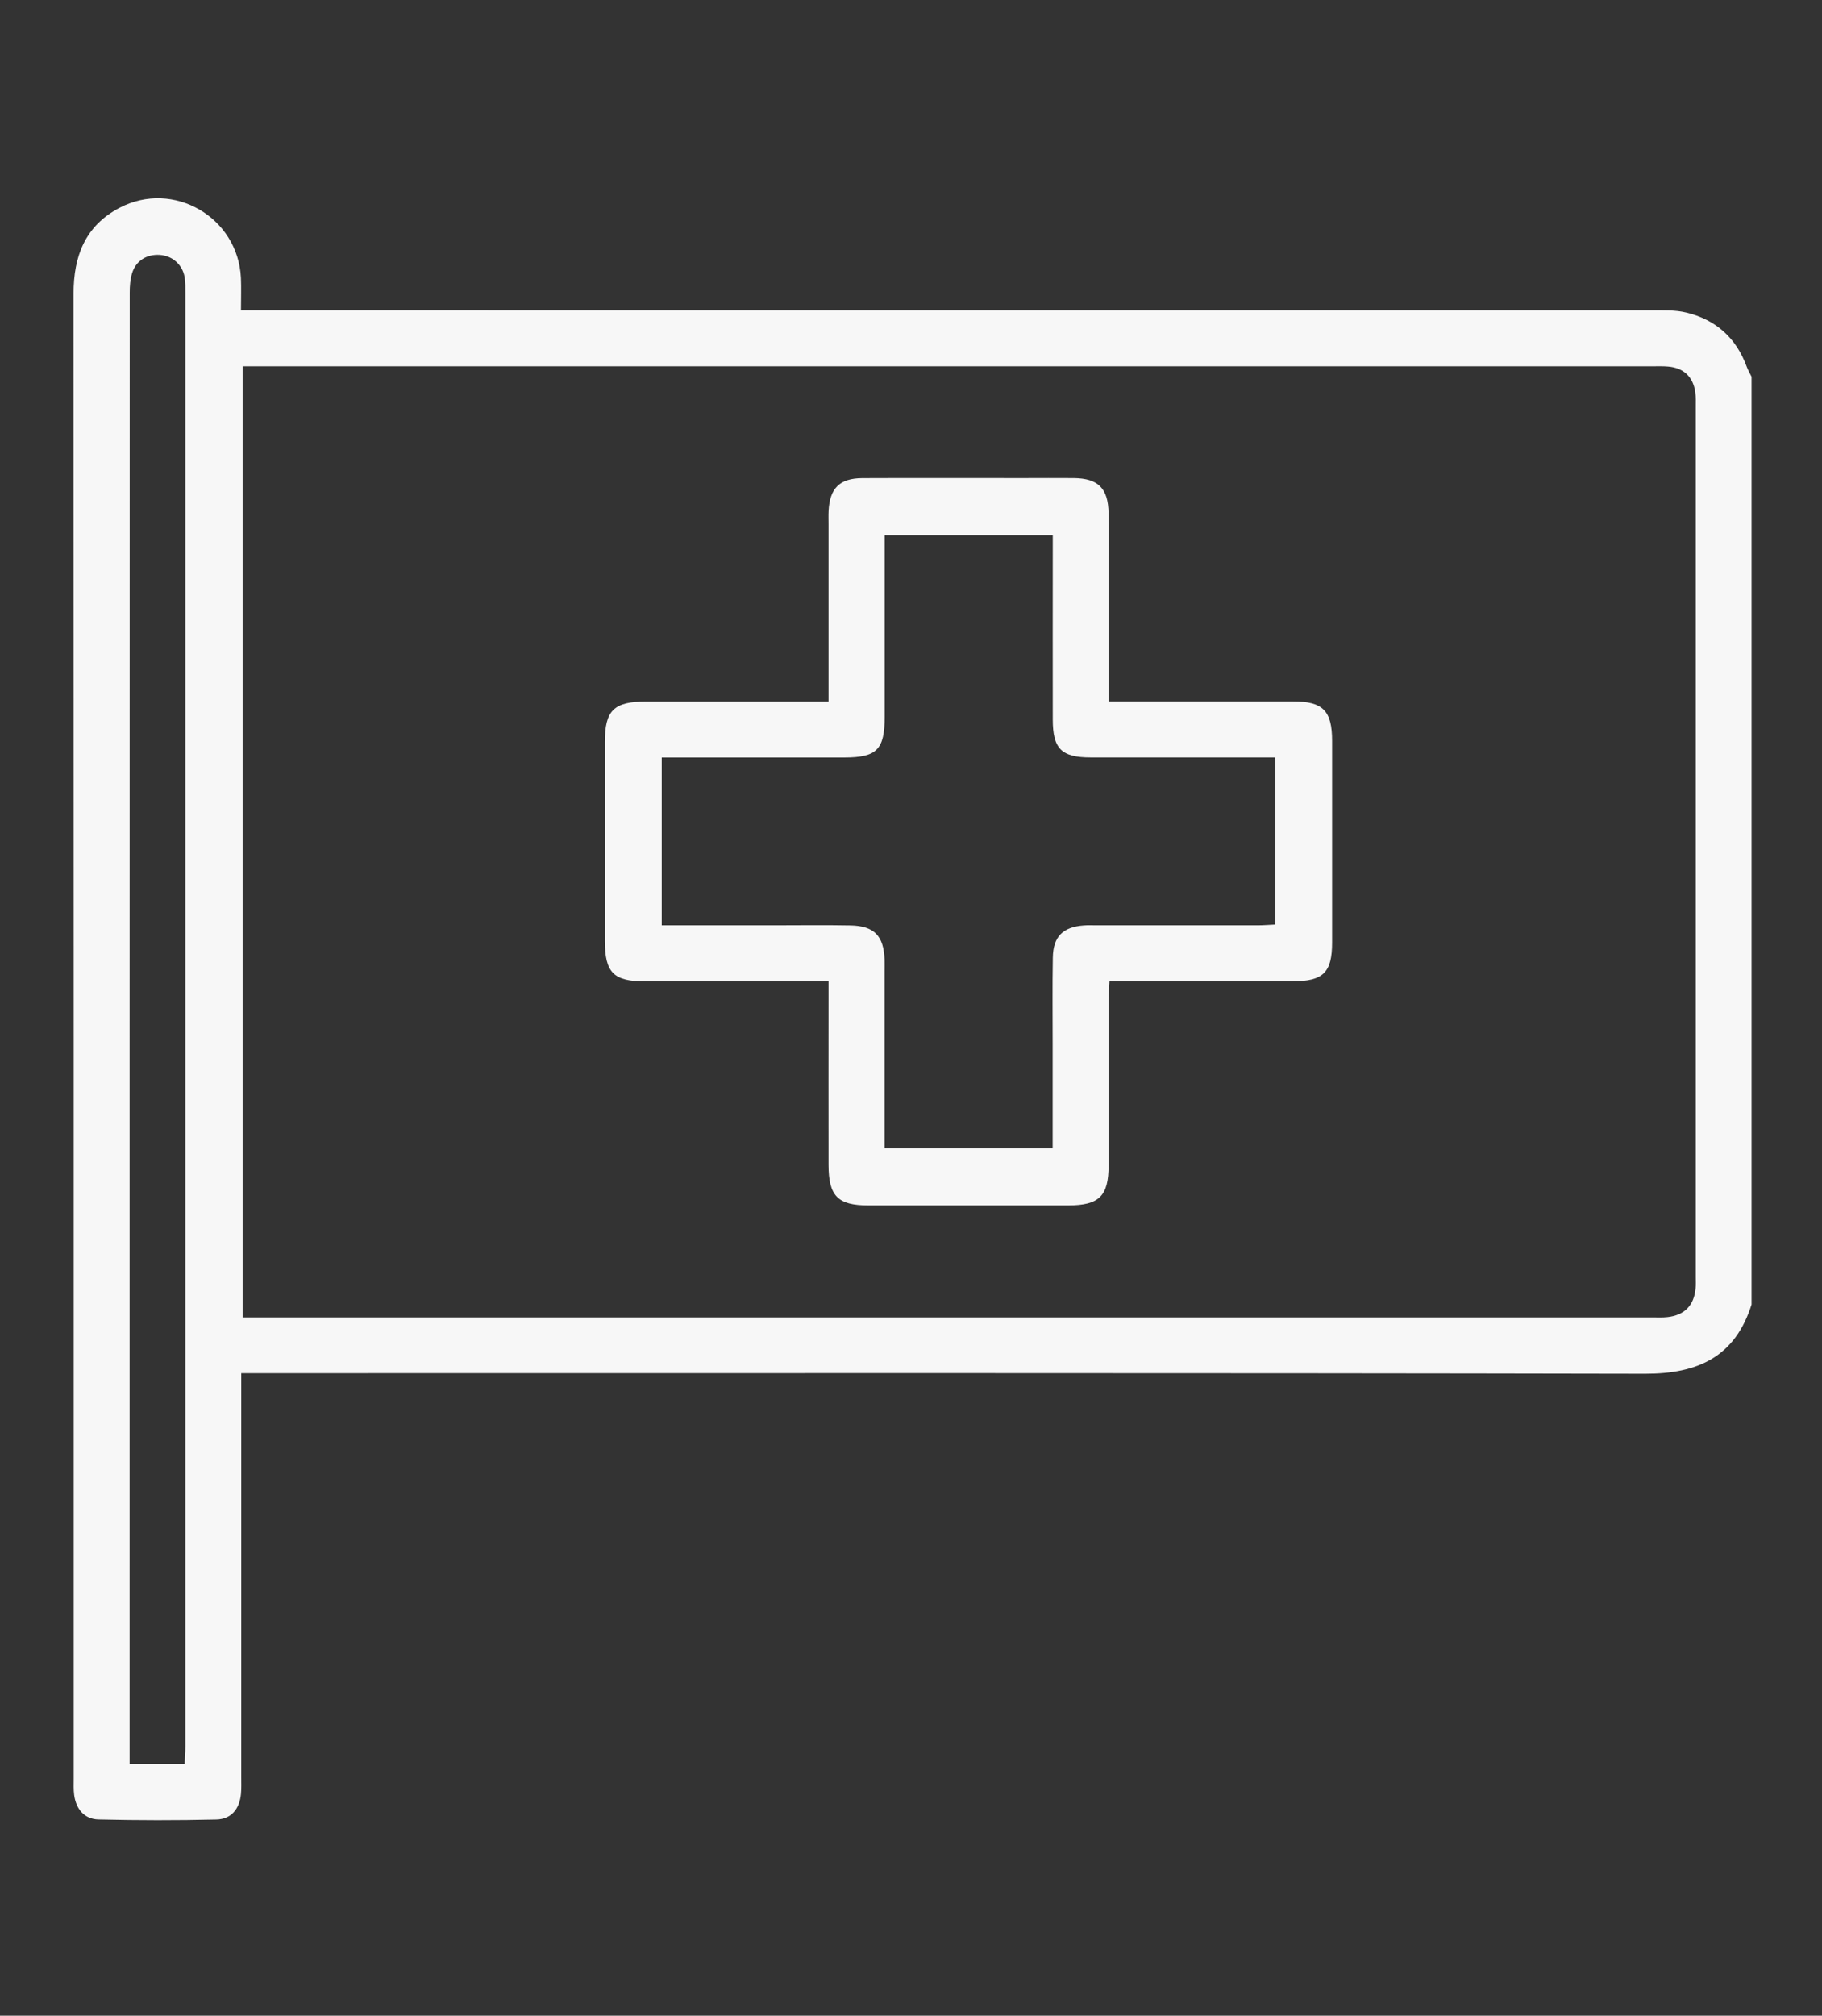
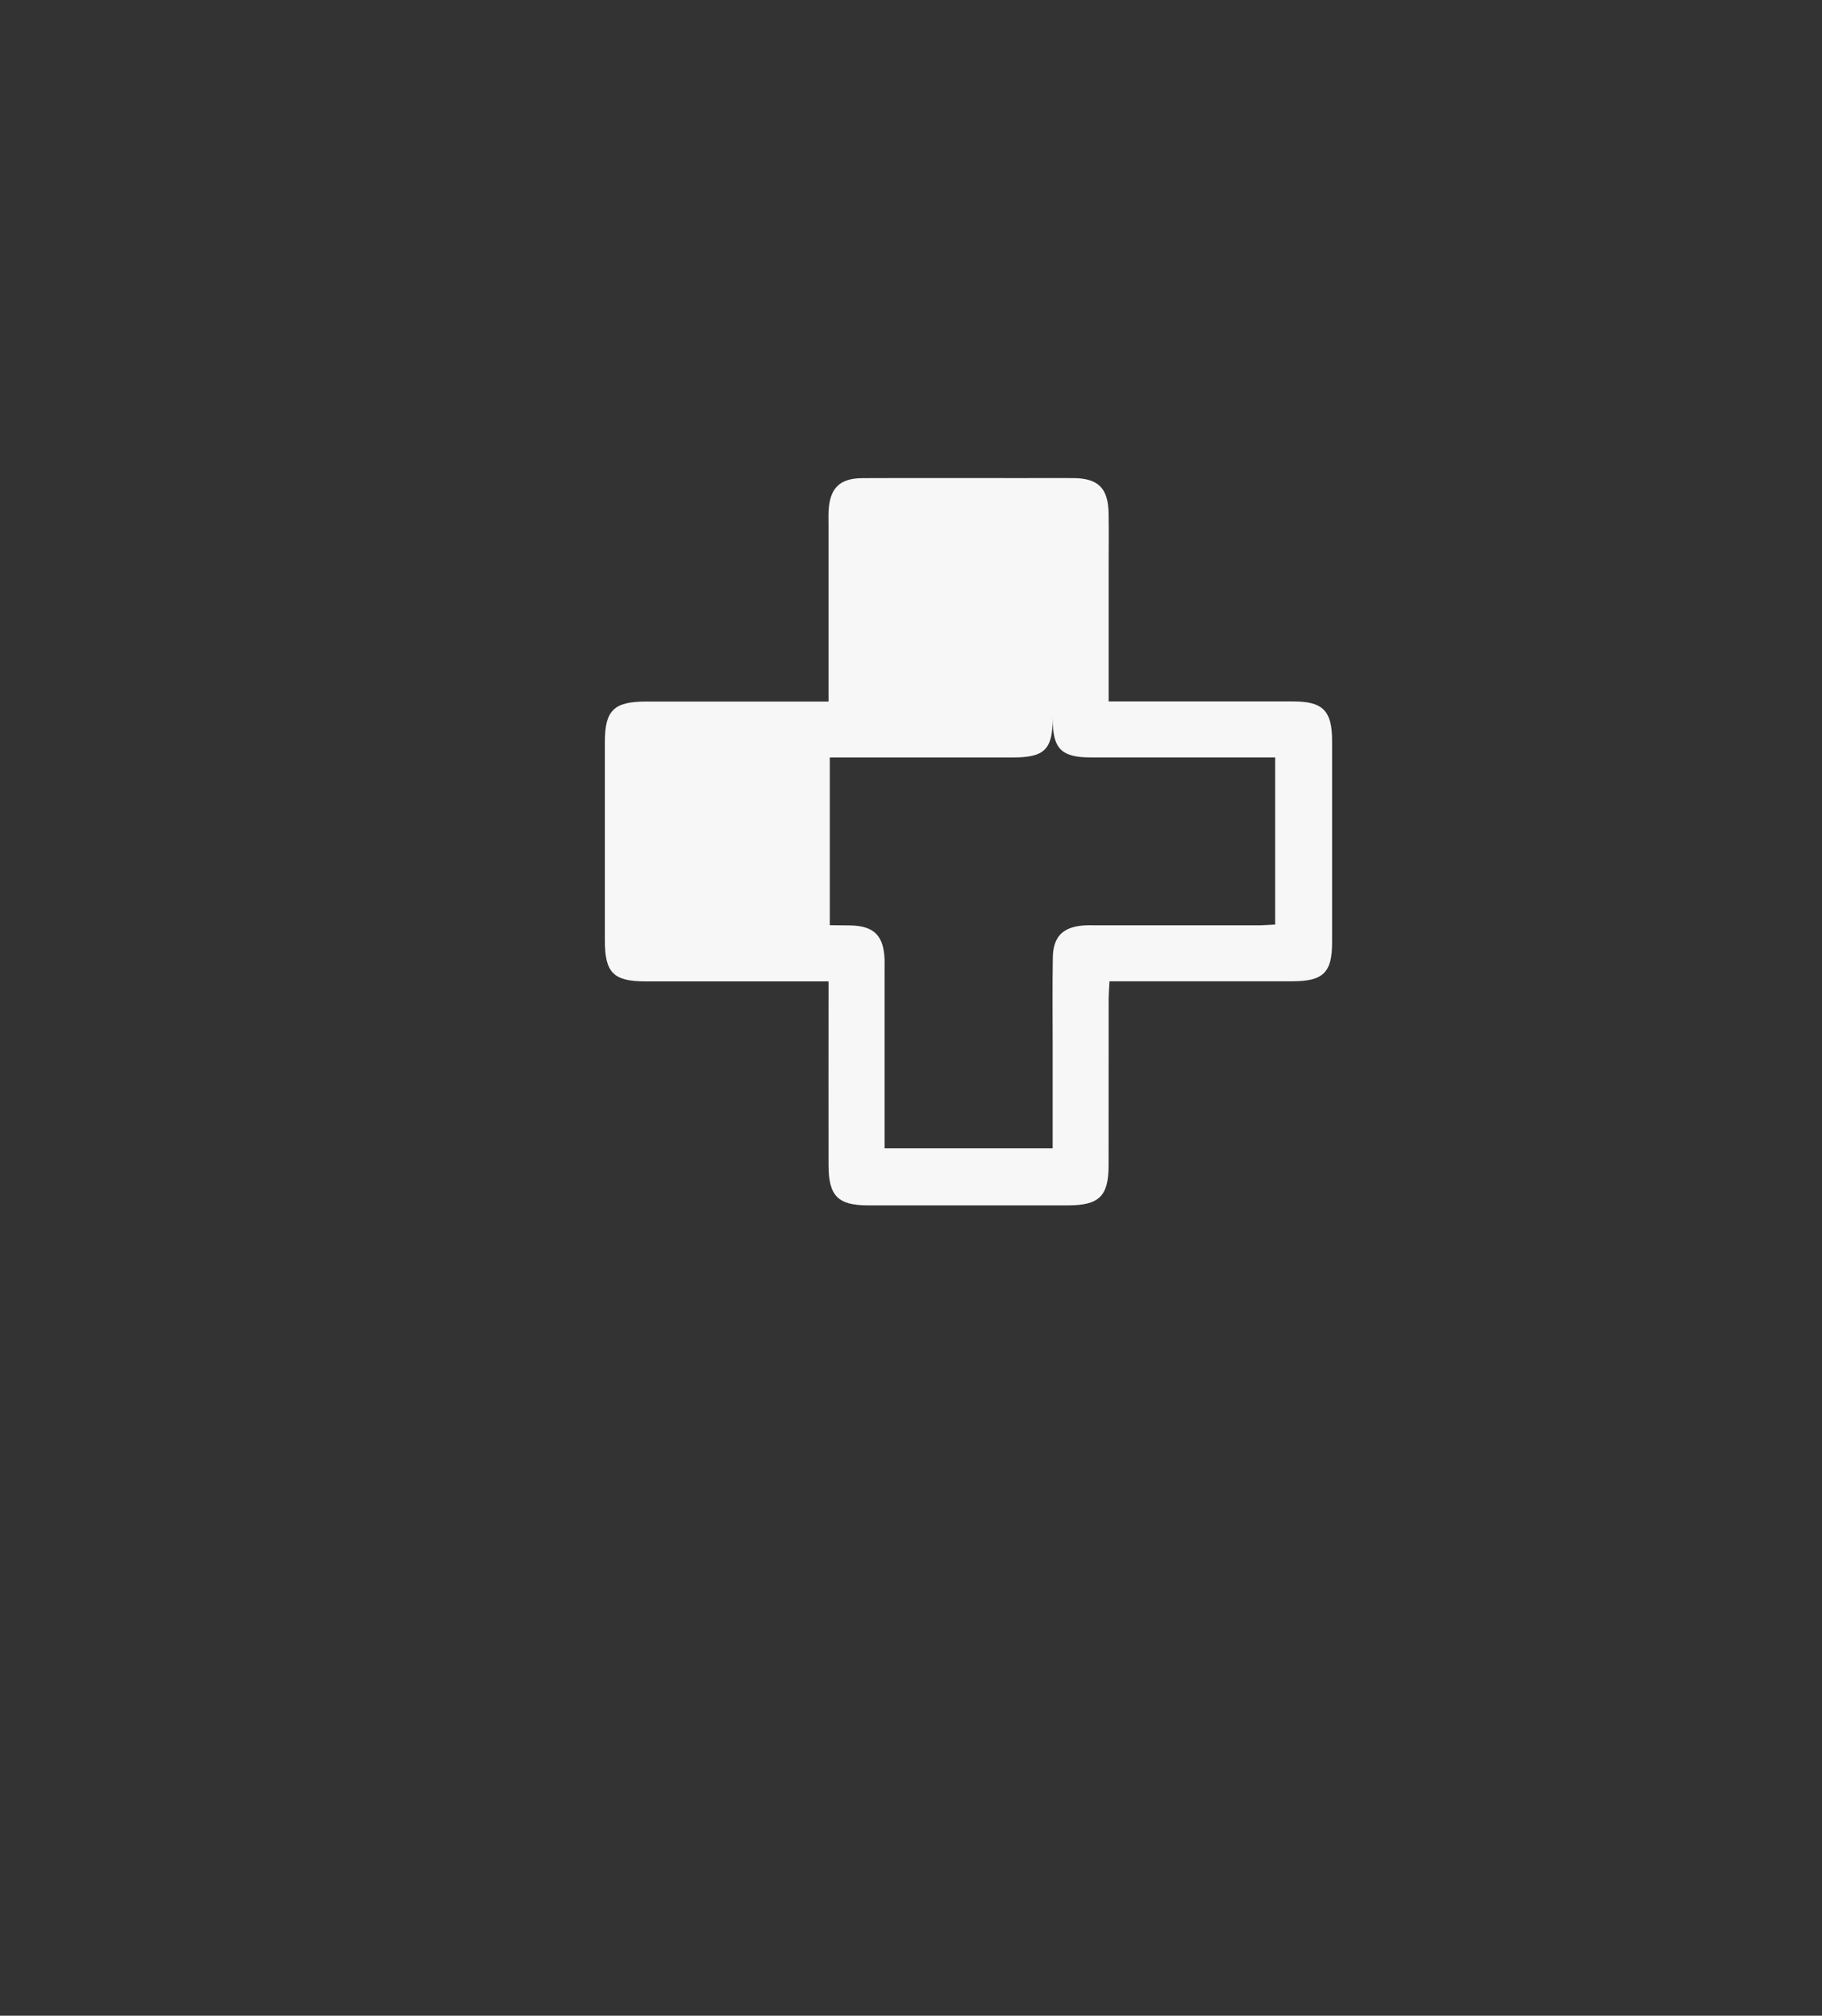
<svg xmlns="http://www.w3.org/2000/svg" id="Calque_1" viewBox="0 0 330.63 365.62">
  <rect x="0" y="0" width="330.63" height="365.62" fill="#333333" stroke="none" />
  <defs>
    <style>.cls-1{fill:#f7f7f7;}</style>
  </defs>
-   <path class="cls-1" d="M317.85,236.62c-2.99,9.48-9.71,12.58-19.3,12.57-83.54-.17-167.09-.1-250.63-.1h-4.14c0,1.43,0,2.59,0,3.74,0,23.19,0,46.38,0,69.57,0,.99.04,1.99-.05,2.97-.25,2.73-1.75,4.61-4.47,4.67-7.13.17-14.26.16-21.39-.01-2.56-.06-4.07-1.88-4.41-4.44-.13-.98-.08-1.98-.08-2.97,0-89.79.01-179.57-.03-269.36,0-6.79,2.09-12.28,8.33-15.56,9.76-5.13,21.52,1.69,22.04,12.72.08,1.77.01,3.56.01,5.86,1.54,0,2.87,0,4.21,0,83.94,0,167.88,0,251.82.01,2.07,0,4.22-.08,6.21.4,5.38,1.28,9.09,4.6,11.01,9.85.23.62.58,1.19.87,1.79v168.29ZM44.03,66.44v172.52c1.34,0,2.42,0,3.51,0,84.12,0,168.24,0,252.36,0,.89,0,1.79.05,2.67-.05,3.09-.33,4.83-2.1,5.12-5.18.07-.69.03-1.39.03-2.08,0-52.61,0-105.22,0-157.83,0-.89.04-1.79-.08-2.67-.39-2.8-2.12-4.42-4.92-4.66-.89-.08-1.78-.05-2.67-.05-84.22,0-168.44,0-252.65,0h-3.35ZM33.51,319.91c.05-1.12.13-2.08.13-3.05,0-87.89,0-175.77,0-263.66,0-.99.03-2-.14-2.96-.42-2.29-2.26-3.86-4.52-4-2.35-.15-4.31,1.05-5.01,3.32-.34,1.11-.43,2.33-.43,3.51-.02,87.99-.02,175.97-.02,263.96v2.89h10Z" />
-   <path class="cls-1" d="M150.35,178.01c-1.36,0-2.43,0-3.49,0-9.91,0-19.82.01-29.73,0-5.82,0-7.37-1.58-7.37-7.43,0-11.99,0-23.98,0-35.97,0-5.76,1.63-7.36,7.49-7.36,9.81,0,19.62,0,29.43,0h3.67c0-1.25,0-2.29,0-3.34,0-9.61,0-19.23,0-28.84,0-.79-.03-1.59.01-2.38.21-4.14,2.01-5.94,6.13-5.96,9.71-.04,19.42-.01,29.14-.01,3.07,0,6.14-.03,9.22,0,4.45.05,6.24,1.84,6.32,6.37.06,3.27.01,6.54.01,9.81,0,7.04,0,14.07,0,21.11v3.22h3.47c10.01,0,20.02,0,30.03,0,5.39,0,7.05,1.7,7.05,7.16,0,12.19,0,24.38,0,36.57,0,5.43-1.6,7.02-7.14,7.03-9.91.02-19.82,0-29.73,0-1.07,0-2.15,0-3.53,0-.06,1.28-.14,2.33-.15,3.37-.01,10.01,0,20.02-.01,30.03,0,5.56-1.7,7.24-7.32,7.25-12.09.01-24.18.01-36.27,0-5.55,0-7.22-1.7-7.23-7.33-.02-9.91,0-19.82,0-29.73,0-1.07,0-2.15,0-3.59ZM120.06,167.84c1.22,0,2.28,0,3.34,0,5.65,0,11.3,0,16.94,0,4.66,0,9.32-.07,13.97.02,4.33.08,6.05,1.88,6.21,6.2.02.69,0,1.39,0,2.08,0,9.61,0,19.22,0,28.83,0,1.06,0,2.12,0,3.33h30.5v-3.1c0-5.25,0-10.5,0-15.75,0-5.25-.06-10.5.03-15.75.06-3.82,1.82-5.56,5.63-5.84.79-.06,1.58-.02,2.38-.02,9.71,0,19.42,0,29.13,0,1.05,0,2.11-.09,3.21-.14v-30.31c-1.27,0-2.35,0-3.42,0-10.01,0-20.02,0-30.02,0-5.34,0-6.91-1.55-6.92-6.87-.02-10.11,0-20.21,0-30.32,0-1.05,0-2.1,0-3.1h-30.5c0,1.3,0,2.38,0,3.45,0,9.81,0,19.62,0,29.43,0,5.99-1.42,7.41-7.31,7.42-10.01,0-20.02,0-30.02,0-1.04,0-2.08,0-3.13,0v30.46Z" />
+   <path class="cls-1" d="M150.35,178.01c-1.36,0-2.43,0-3.49,0-9.91,0-19.82.01-29.73,0-5.82,0-7.37-1.58-7.37-7.43,0-11.99,0-23.98,0-35.97,0-5.76,1.63-7.36,7.49-7.36,9.81,0,19.62,0,29.43,0h3.67c0-1.25,0-2.29,0-3.34,0-9.61,0-19.23,0-28.84,0-.79-.03-1.59.01-2.38.21-4.14,2.01-5.94,6.13-5.96,9.71-.04,19.42-.01,29.14-.01,3.07,0,6.14-.03,9.22,0,4.45.05,6.24,1.84,6.32,6.37.06,3.27.01,6.54.01,9.81,0,7.04,0,14.07,0,21.11v3.22h3.47c10.01,0,20.02,0,30.03,0,5.39,0,7.05,1.7,7.05,7.16,0,12.19,0,24.38,0,36.57,0,5.43-1.6,7.02-7.14,7.03-9.91.02-19.82,0-29.73,0-1.07,0-2.15,0-3.53,0-.06,1.28-.14,2.33-.15,3.37-.01,10.01,0,20.02-.01,30.03,0,5.56-1.7,7.24-7.32,7.25-12.09.01-24.18.01-36.27,0-5.55,0-7.22-1.7-7.23-7.33-.02-9.91,0-19.82,0-29.73,0-1.07,0-2.15,0-3.59ZM120.06,167.84c1.22,0,2.28,0,3.34,0,5.65,0,11.3,0,16.94,0,4.66,0,9.32-.07,13.97.02,4.33.08,6.05,1.88,6.21,6.2.02.69,0,1.39,0,2.08,0,9.61,0,19.22,0,28.83,0,1.06,0,2.12,0,3.33h30.5v-3.1c0-5.25,0-10.5,0-15.75,0-5.25-.06-10.5.03-15.75.06-3.82,1.82-5.56,5.63-5.84.79-.06,1.58-.02,2.38-.02,9.71,0,19.42,0,29.13,0,1.05,0,2.11-.09,3.21-.14v-30.31c-1.27,0-2.35,0-3.42,0-10.01,0-20.02,0-30.02,0-5.34,0-6.91-1.55-6.92-6.87-.02-10.11,0-20.21,0-30.32,0-1.05,0-2.1,0-3.1c0,1.3,0,2.38,0,3.45,0,9.81,0,19.62,0,29.43,0,5.99-1.42,7.41-7.31,7.42-10.01,0-20.02,0-30.02,0-1.04,0-2.08,0-3.13,0v30.46Z" />
</svg>